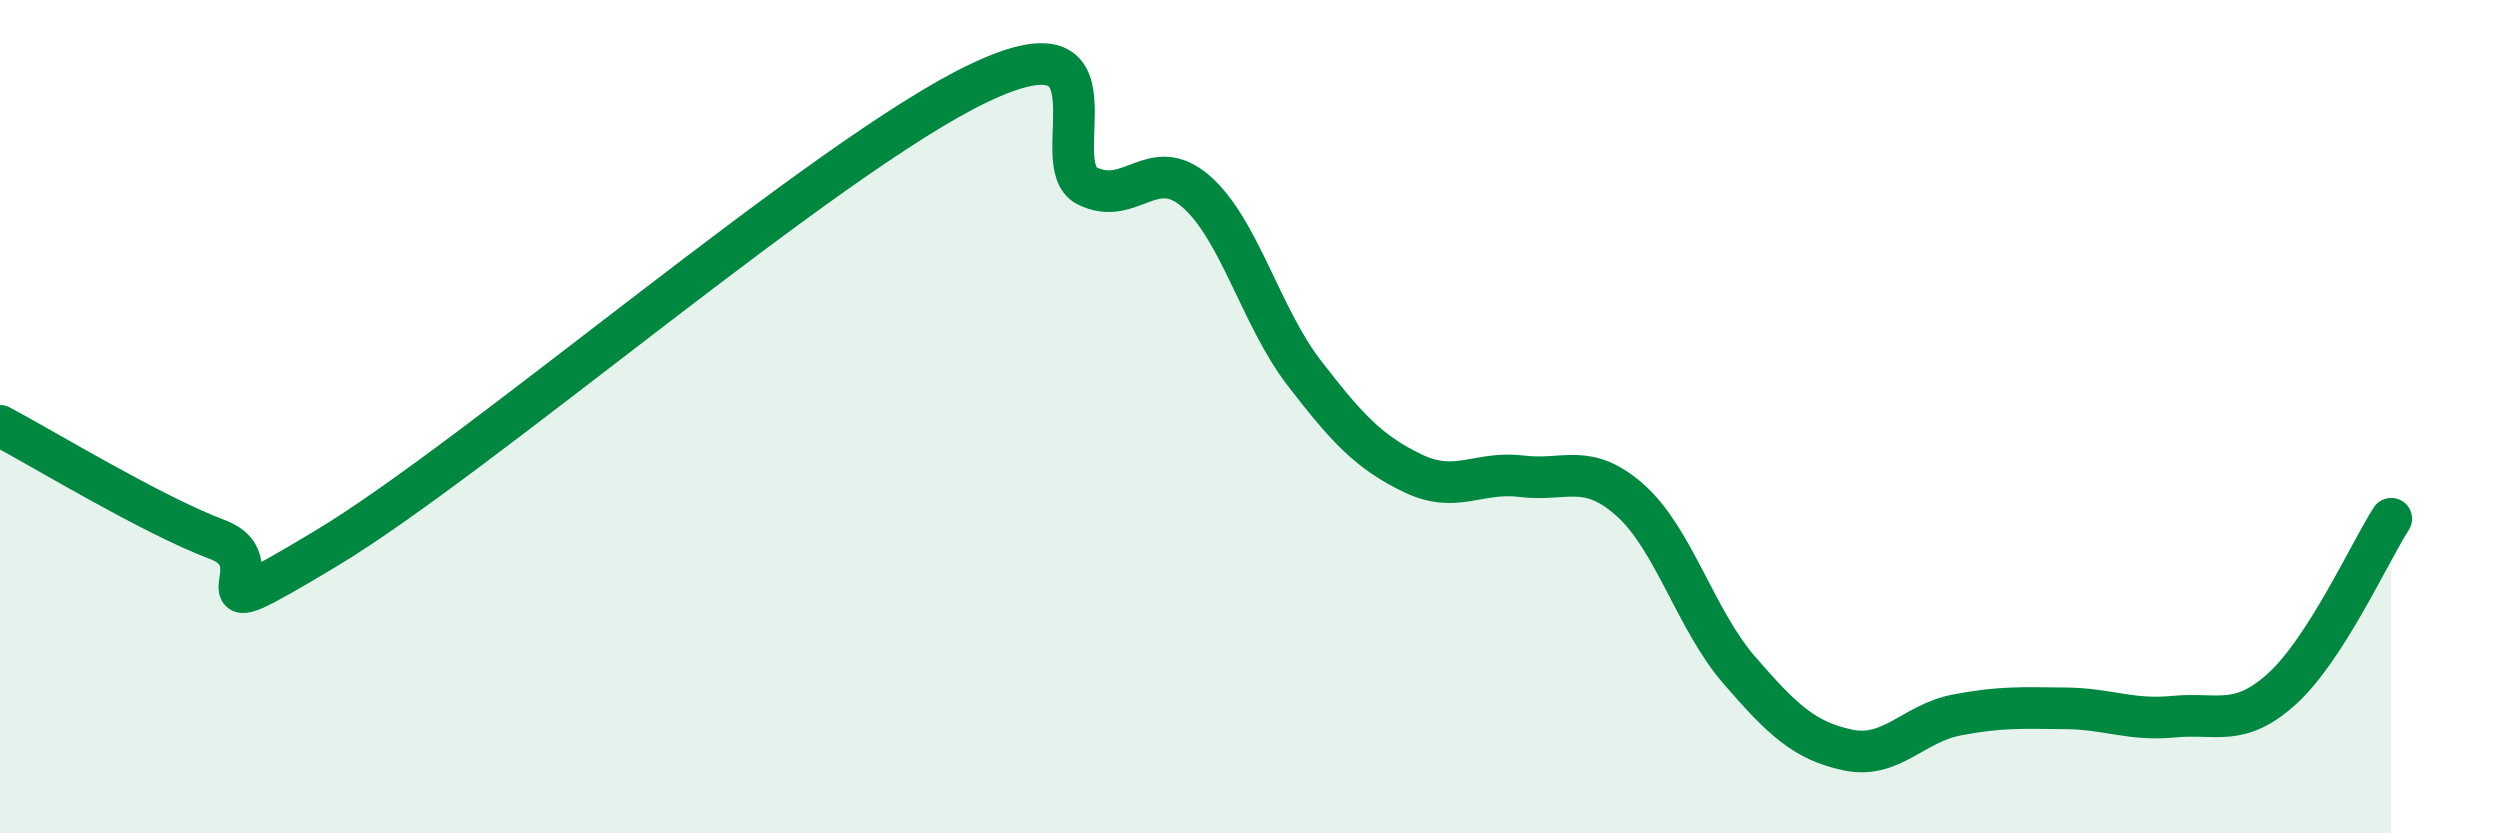
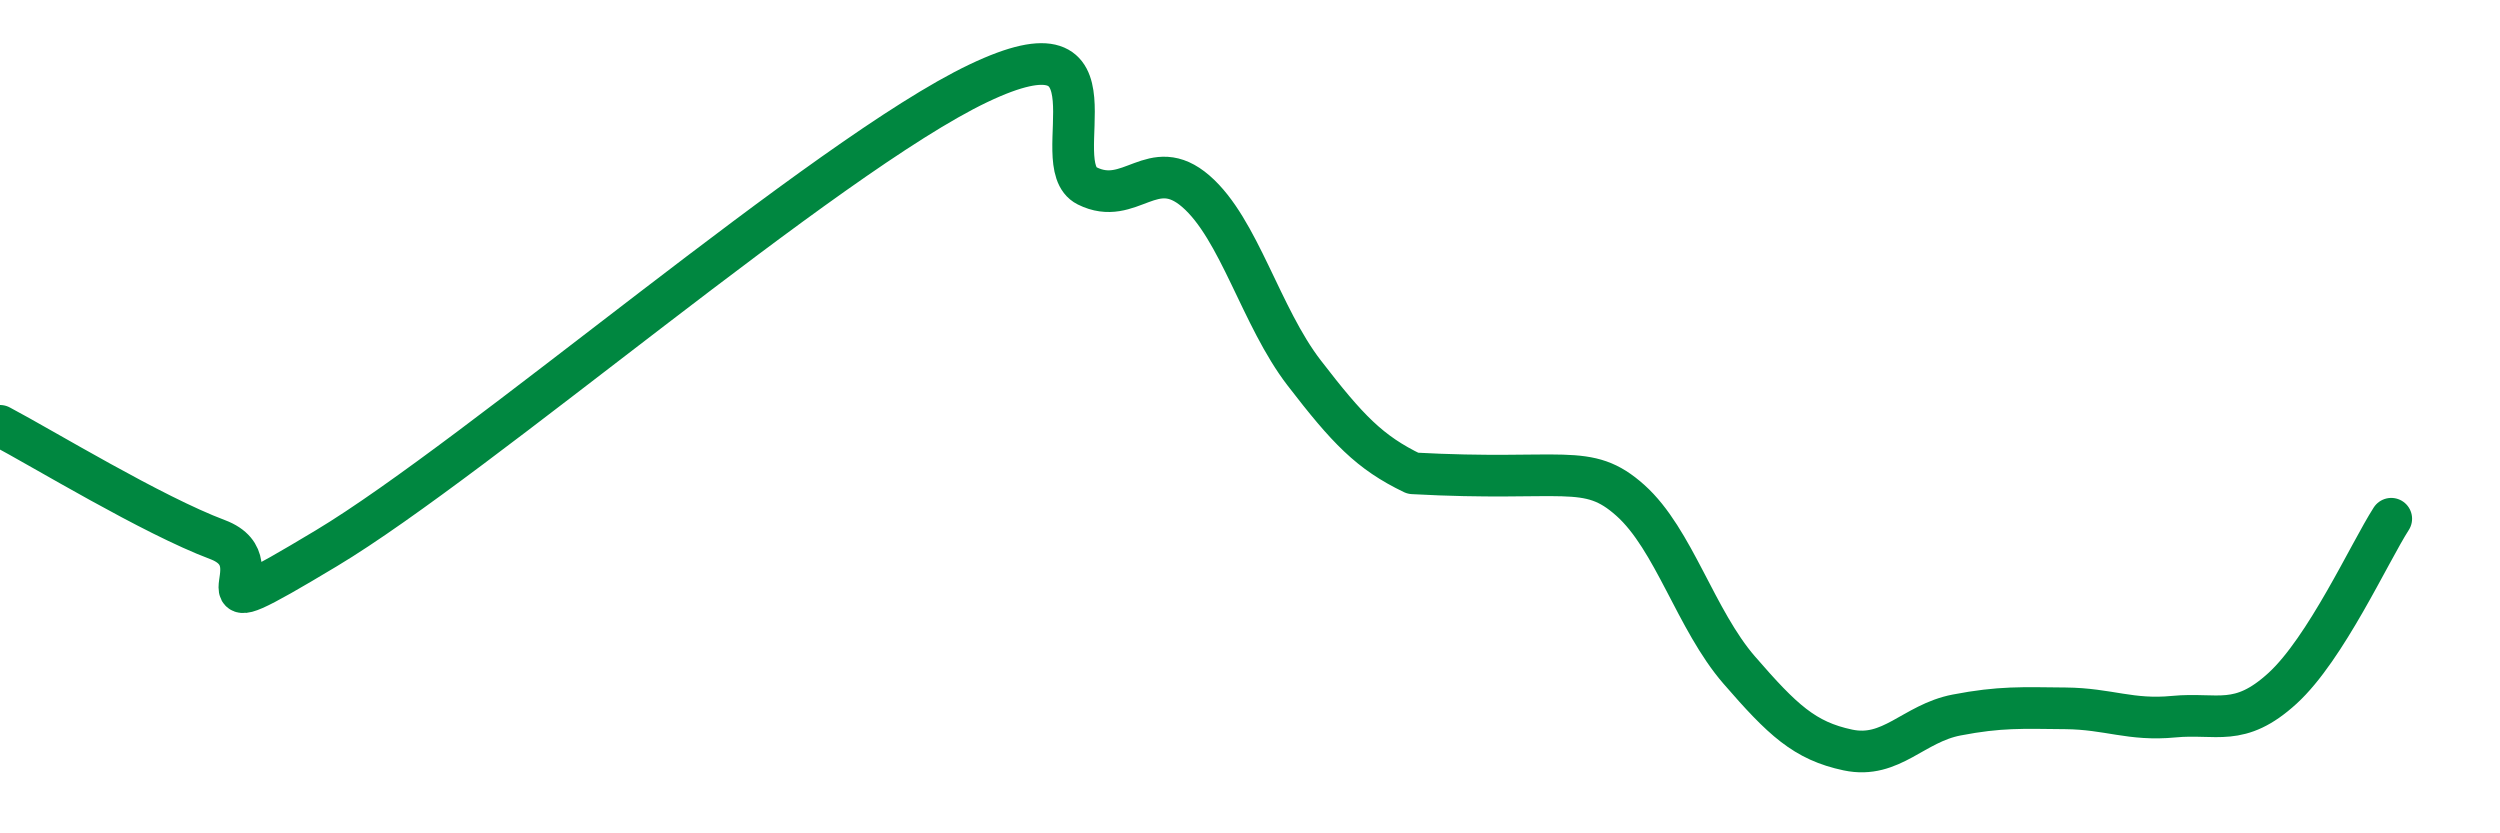
<svg xmlns="http://www.w3.org/2000/svg" width="60" height="20" viewBox="0 0 60 20">
-   <path d="M 0,10.22 C 1.04,10.77 3.65,12.36 5.22,12.95 C 6.79,13.54 4.18,15.35 7.83,13.16 C 11.48,10.97 19.83,3.74 23.48,2 C 27.13,0.26 25.05,3.94 26.09,4.46 C 27.13,4.98 27.66,3.69 28.7,4.59 C 29.74,5.49 30.26,7.6 31.3,8.95 C 32.34,10.3 32.87,10.86 33.91,11.36 C 34.95,11.86 35.48,11.3 36.52,11.43 C 37.56,11.56 38.09,11.08 39.13,12.01 C 40.17,12.94 40.7,14.88 41.74,16.08 C 42.78,17.28 43.31,17.78 44.35,18 C 45.39,18.22 45.92,17.36 46.96,17.16 C 48,16.96 48.53,16.99 49.57,17 C 50.61,17.01 51.13,17.3 52.17,17.2 C 53.21,17.1 53.74,17.47 54.78,16.52 C 55.82,15.57 56.87,13.26 57.39,12.45L57.39 20L0 20Z" fill="#008740" opacity="0.1" stroke-linecap="round" stroke-linejoin="round" />
-   <path d="M 0,10.22 C 1.04,10.77 3.65,12.36 5.22,12.95 C 6.79,13.54 4.18,15.35 7.83,13.16 C 11.48,10.97 19.83,3.74 23.48,2 C 27.13,0.26 25.05,3.94 26.09,4.46 C 27.13,4.98 27.66,3.69 28.7,4.59 C 29.74,5.49 30.26,7.6 31.3,8.95 C 32.34,10.3 32.87,10.86 33.91,11.36 C 34.95,11.86 35.48,11.3 36.52,11.43 C 37.56,11.56 38.09,11.08 39.13,12.01 C 40.17,12.94 40.7,14.88 41.74,16.08 C 42.78,17.28 43.31,17.78 44.35,18 C 45.39,18.22 45.92,17.36 46.96,17.16 C 48,16.96 48.53,16.99 49.57,17 C 50.61,17.01 51.13,17.3 52.17,17.2 C 53.21,17.1 53.74,17.47 54.78,16.52 C 55.82,15.57 56.87,13.26 57.39,12.45" stroke="#008740" stroke-width="1" fill="none" stroke-linecap="round" stroke-linejoin="round" />
+   <path d="M 0,10.22 C 1.04,10.77 3.65,12.36 5.22,12.95 C 6.79,13.54 4.18,15.35 7.83,13.16 C 11.48,10.97 19.83,3.74 23.48,2 C 27.13,0.26 25.05,3.94 26.09,4.46 C 27.13,4.98 27.66,3.69 28.7,4.59 C 29.74,5.49 30.26,7.6 31.3,8.95 C 32.34,10.3 32.87,10.86 33.91,11.36 C 37.56,11.56 38.09,11.08 39.13,12.01 C 40.17,12.94 40.7,14.88 41.74,16.08 C 42.78,17.28 43.31,17.78 44.35,18 C 45.39,18.22 45.92,17.36 46.96,17.16 C 48,16.96 48.53,16.99 49.57,17 C 50.61,17.01 51.13,17.3 52.17,17.2 C 53.21,17.1 53.74,17.47 54.78,16.52 C 55.82,15.57 56.87,13.26 57.39,12.45" stroke="#008740" stroke-width="1" fill="none" stroke-linecap="round" stroke-linejoin="round" />
</svg>